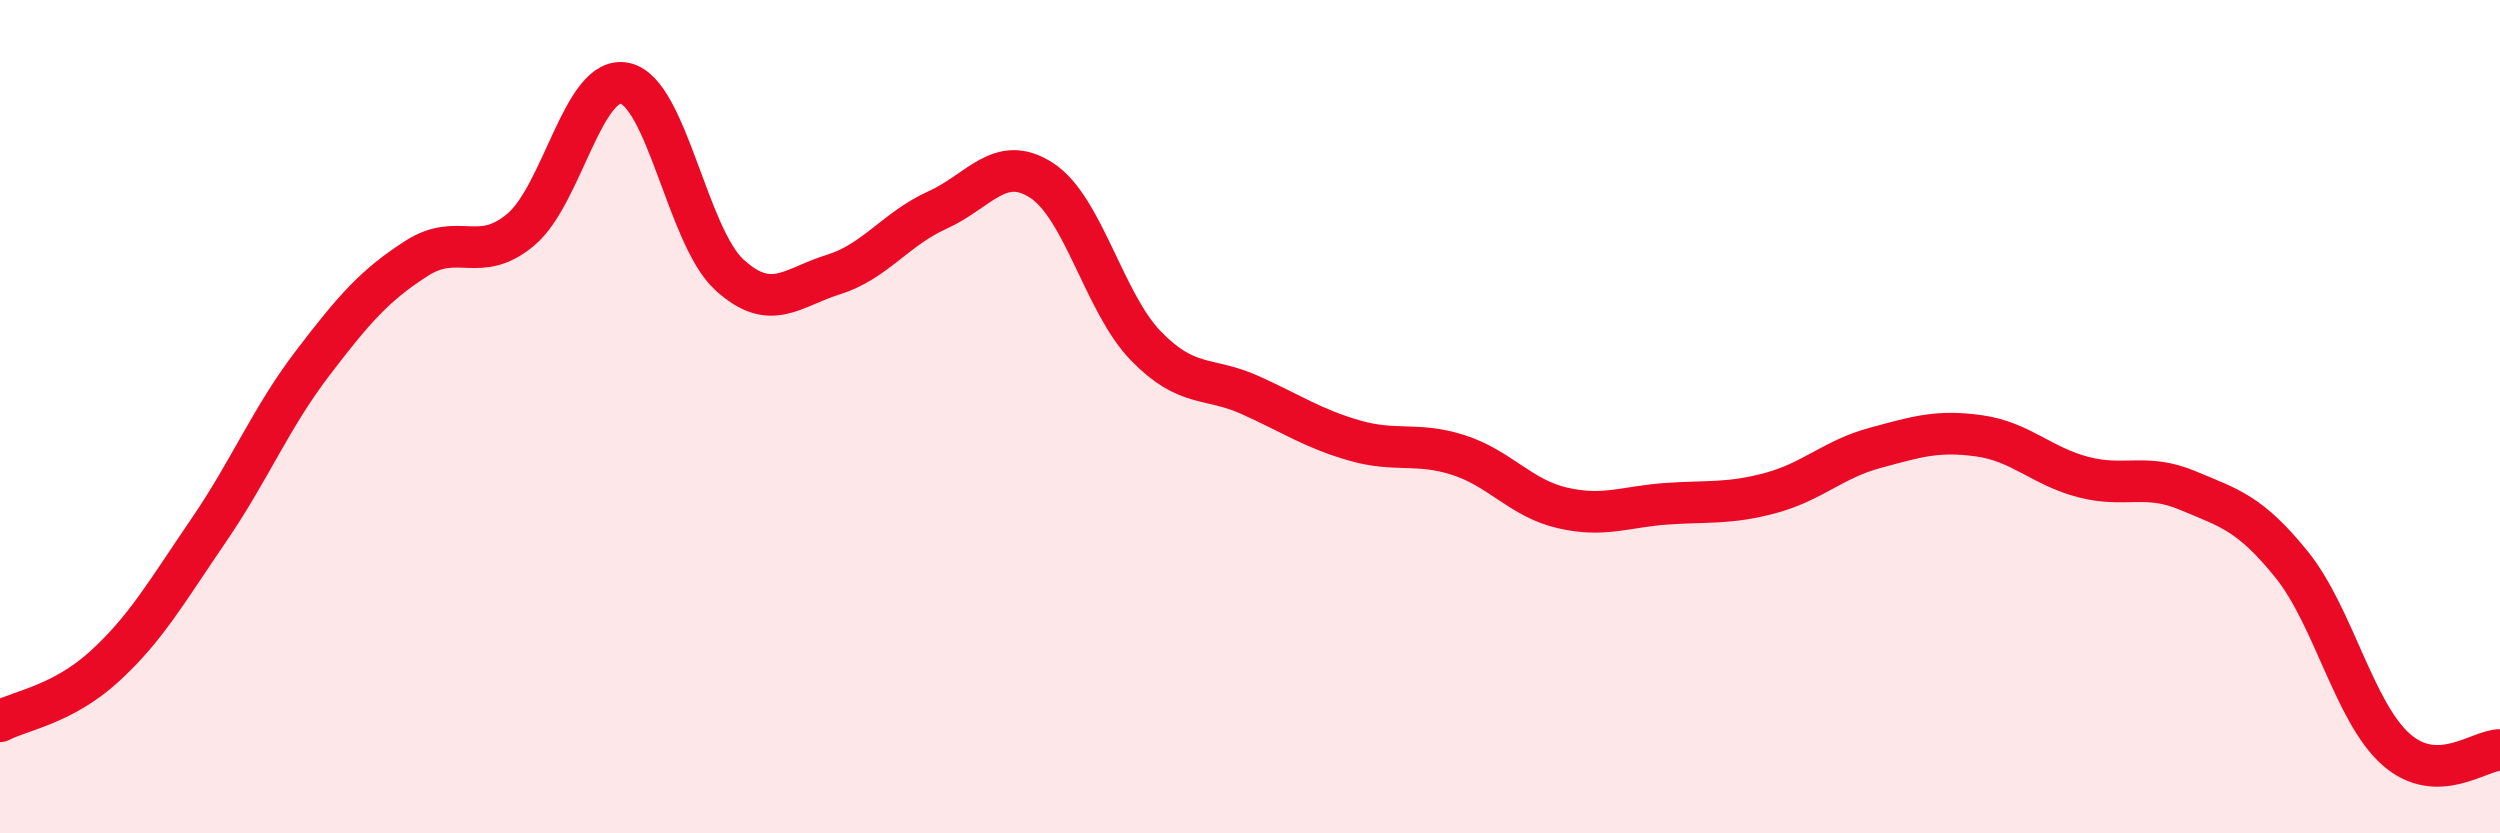
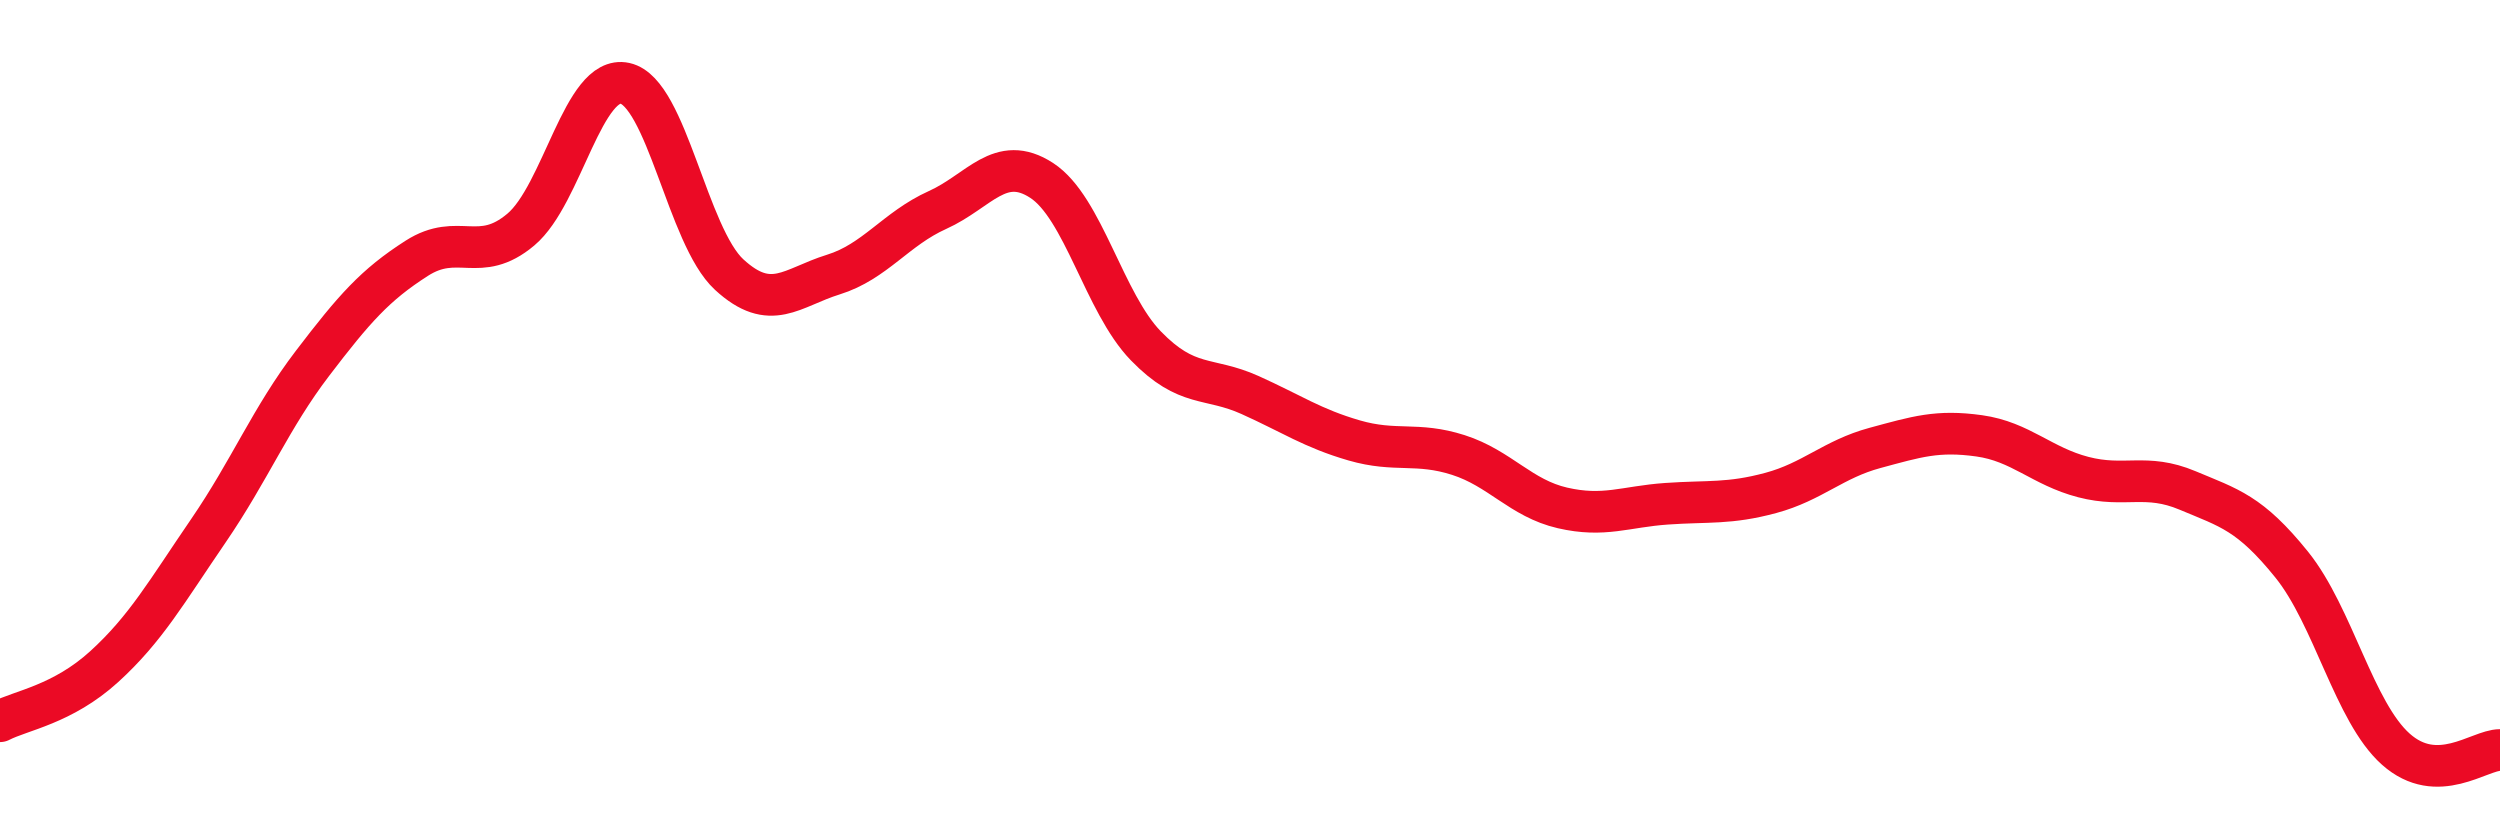
<svg xmlns="http://www.w3.org/2000/svg" width="60" height="20" viewBox="0 0 60 20">
-   <path d="M 0,17.31 C 0.5,17.05 1.5,16.91 2.5,16 C 3.5,15.09 4,14.2 5,12.74 C 6,11.28 6.5,10.03 7.5,8.72 C 8.5,7.41 9,6.84 10,6.2 C 11,5.56 11.5,6.35 12.5,5.51 C 13.5,4.67 14,1.78 15,2 C 16,2.22 16.5,5.67 17.5,6.59 C 18.5,7.51 19,6.9 20,6.59 C 21,6.28 21.5,5.49 22.5,5.04 C 23.5,4.59 24,3.68 25,4.33 C 26,4.98 26.5,7.27 27.5,8.3 C 28.5,9.33 29,9.03 30,9.48 C 31,9.93 31.5,10.28 32.5,10.57 C 33.5,10.86 34,10.6 35,10.92 C 36,11.24 36.5,11.96 37.5,12.19 C 38.5,12.42 39,12.16 40,12.09 C 41,12.02 41.5,12.1 42.5,11.83 C 43.5,11.56 44,11.02 45,10.75 C 46,10.48 46.5,10.32 47.5,10.46 C 48.5,10.6 49,11.19 50,11.45 C 51,11.71 51.5,11.35 52.5,11.77 C 53.5,12.19 54,12.31 55,13.55 C 56,14.79 56.5,17.09 57.5,17.98 C 58.5,18.87 59.5,18 60,18L60 20L0 20Z" fill="#EB0A25" opacity="0.1" stroke-linecap="round" stroke-linejoin="round" />
  <path d="M 0,17.31 C 0.5,17.05 1.5,16.91 2.5,16 C 3.5,15.09 4,14.2 5,12.74 C 6,11.28 6.5,10.03 7.5,8.72 C 8.5,7.41 9,6.84 10,6.2 C 11,5.56 11.5,6.35 12.5,5.51 C 13.5,4.67 14,1.78 15,2 C 16,2.22 16.5,5.67 17.5,6.59 C 18.5,7.51 19,6.9 20,6.59 C 21,6.28 21.5,5.49 22.5,5.04 C 23.5,4.59 24,3.68 25,4.33 C 26,4.98 26.5,7.27 27.5,8.3 C 28.5,9.33 29,9.03 30,9.48 C 31,9.93 31.5,10.28 32.5,10.57 C 33.5,10.86 34,10.6 35,10.92 C 36,11.24 36.5,11.96 37.5,12.19 C 38.5,12.42 39,12.16 40,12.09 C 41,12.02 41.5,12.1 42.5,11.83 C 43.5,11.56 44,11.02 45,10.75 C 46,10.48 46.5,10.32 47.5,10.46 C 48.5,10.6 49,11.19 50,11.45 C 51,11.71 51.5,11.35 52.5,11.77 C 53.5,12.19 54,12.31 55,13.55 C 56,14.79 56.5,17.09 57.5,17.98 C 58.5,18.87 59.5,18 60,18" stroke="#EB0A25" stroke-width="1" fill="none" stroke-linecap="round" stroke-linejoin="round" />
</svg>